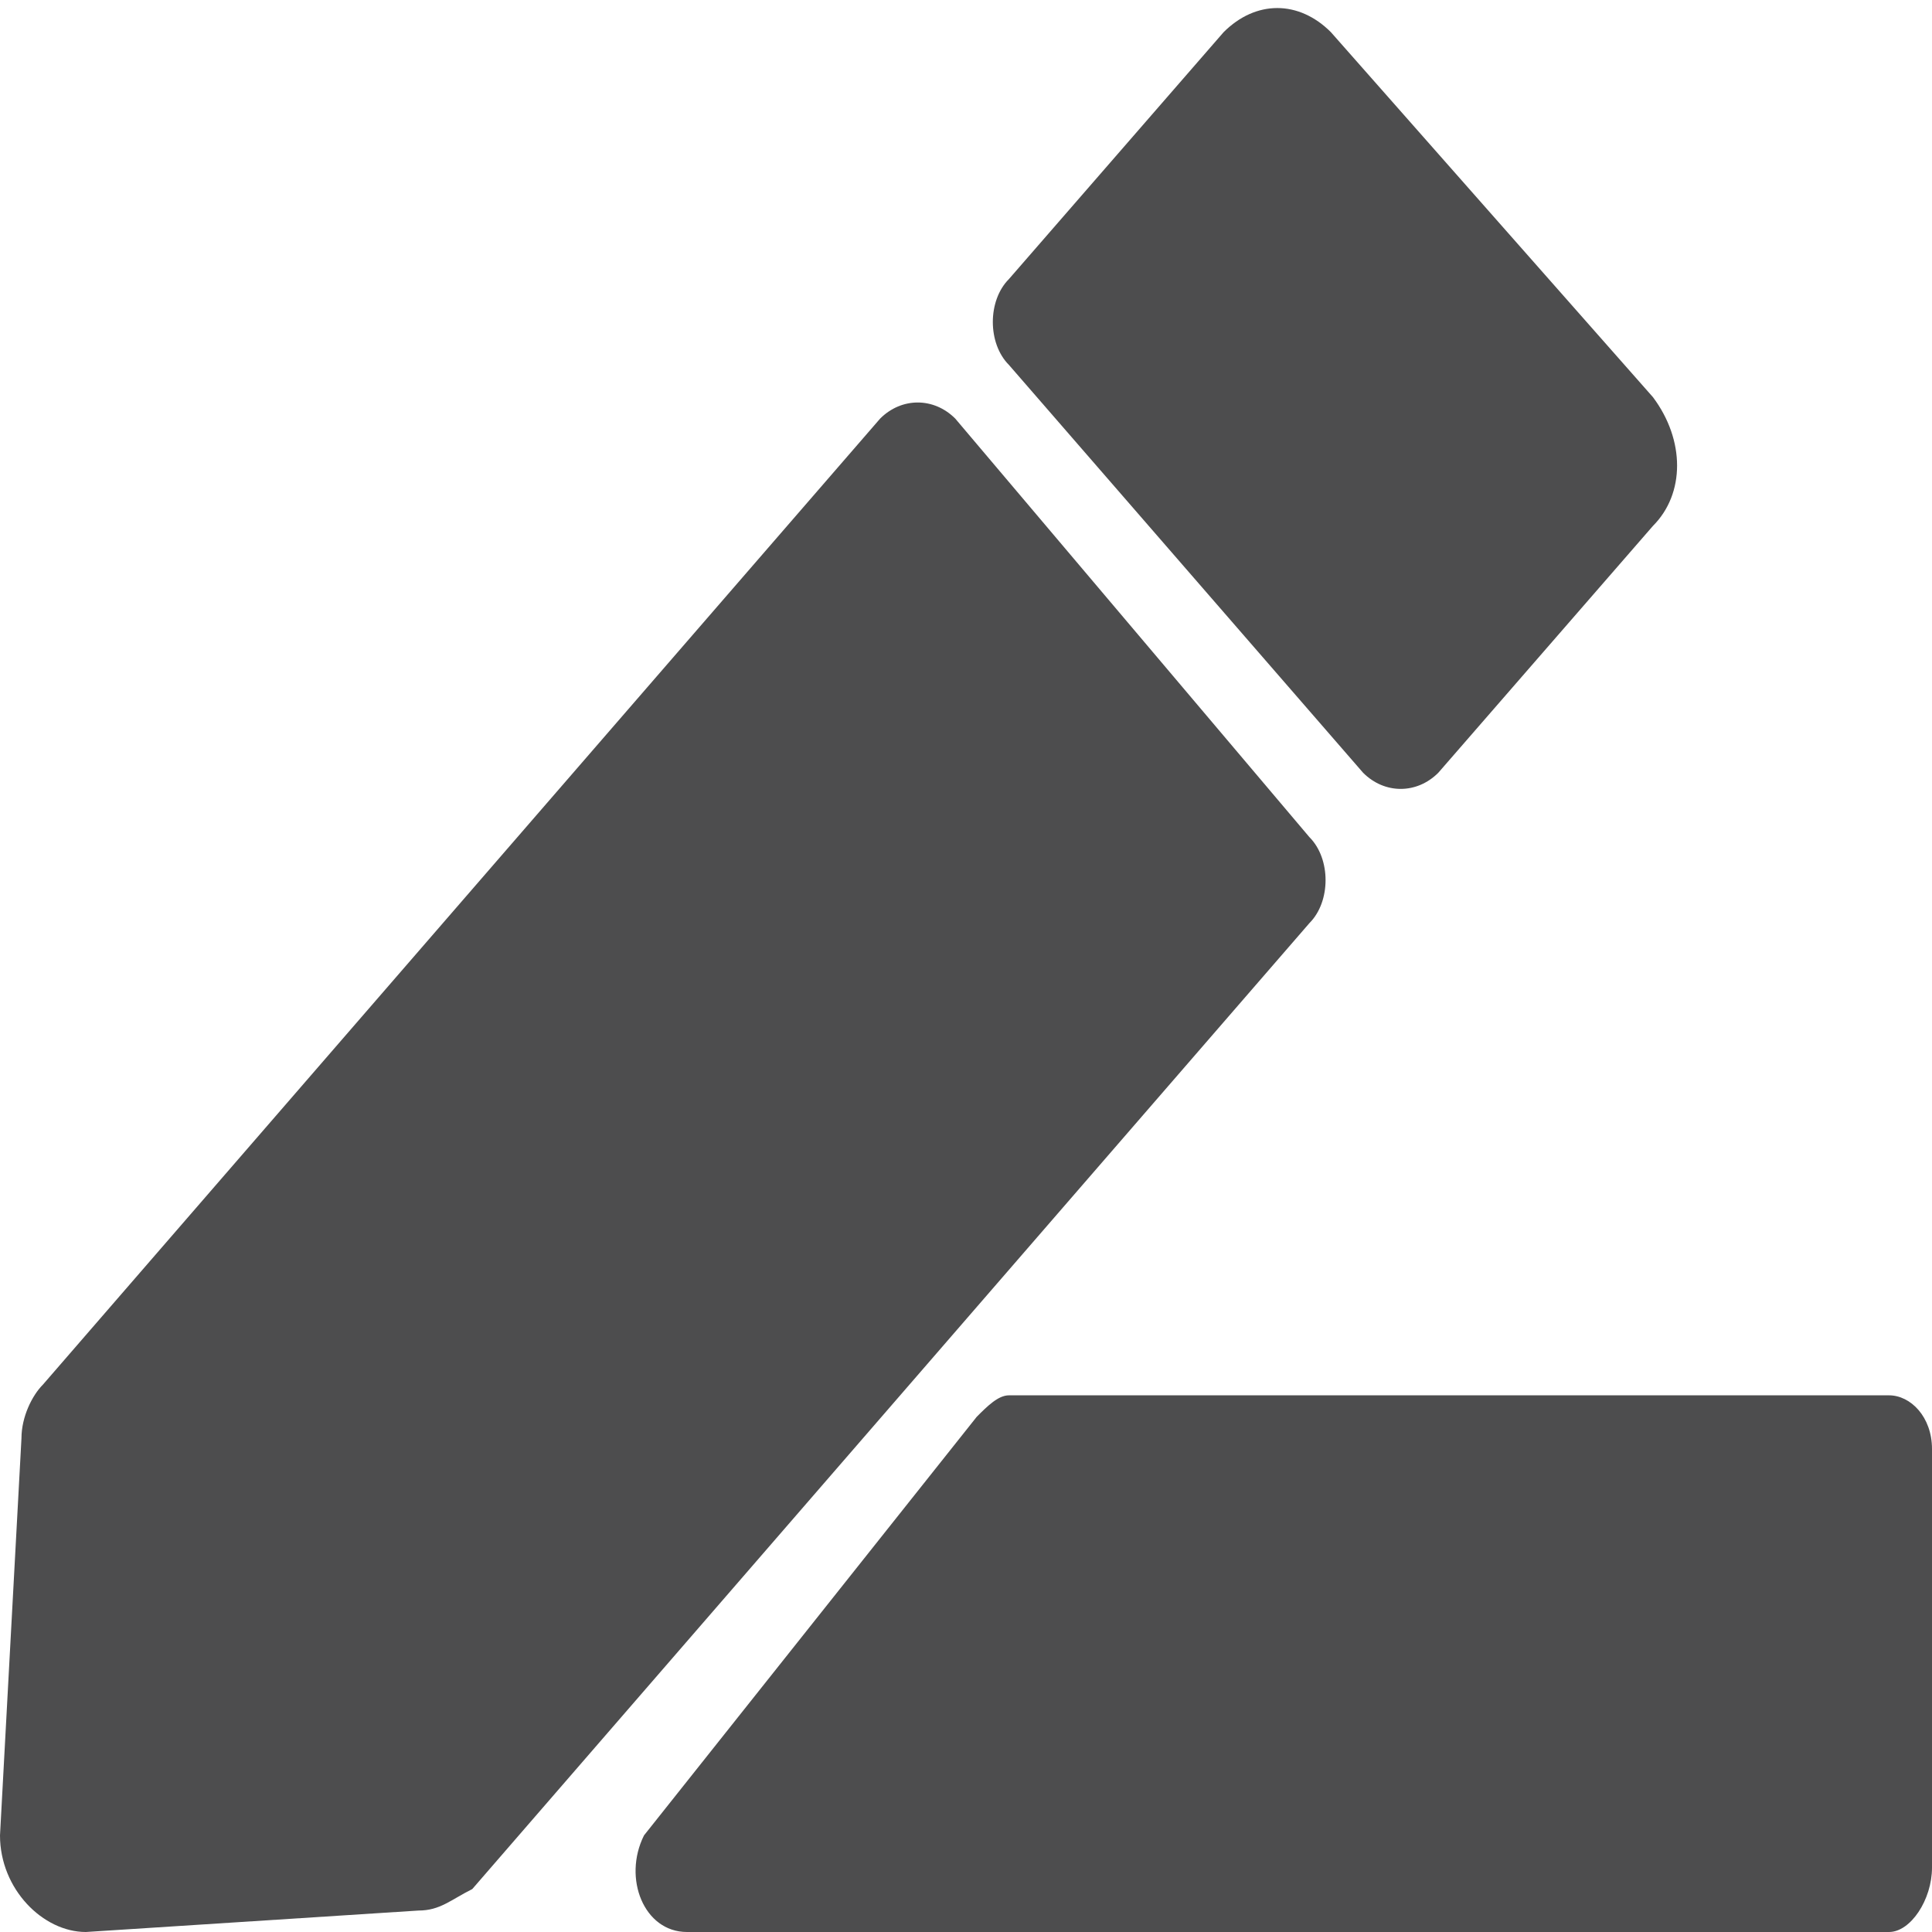
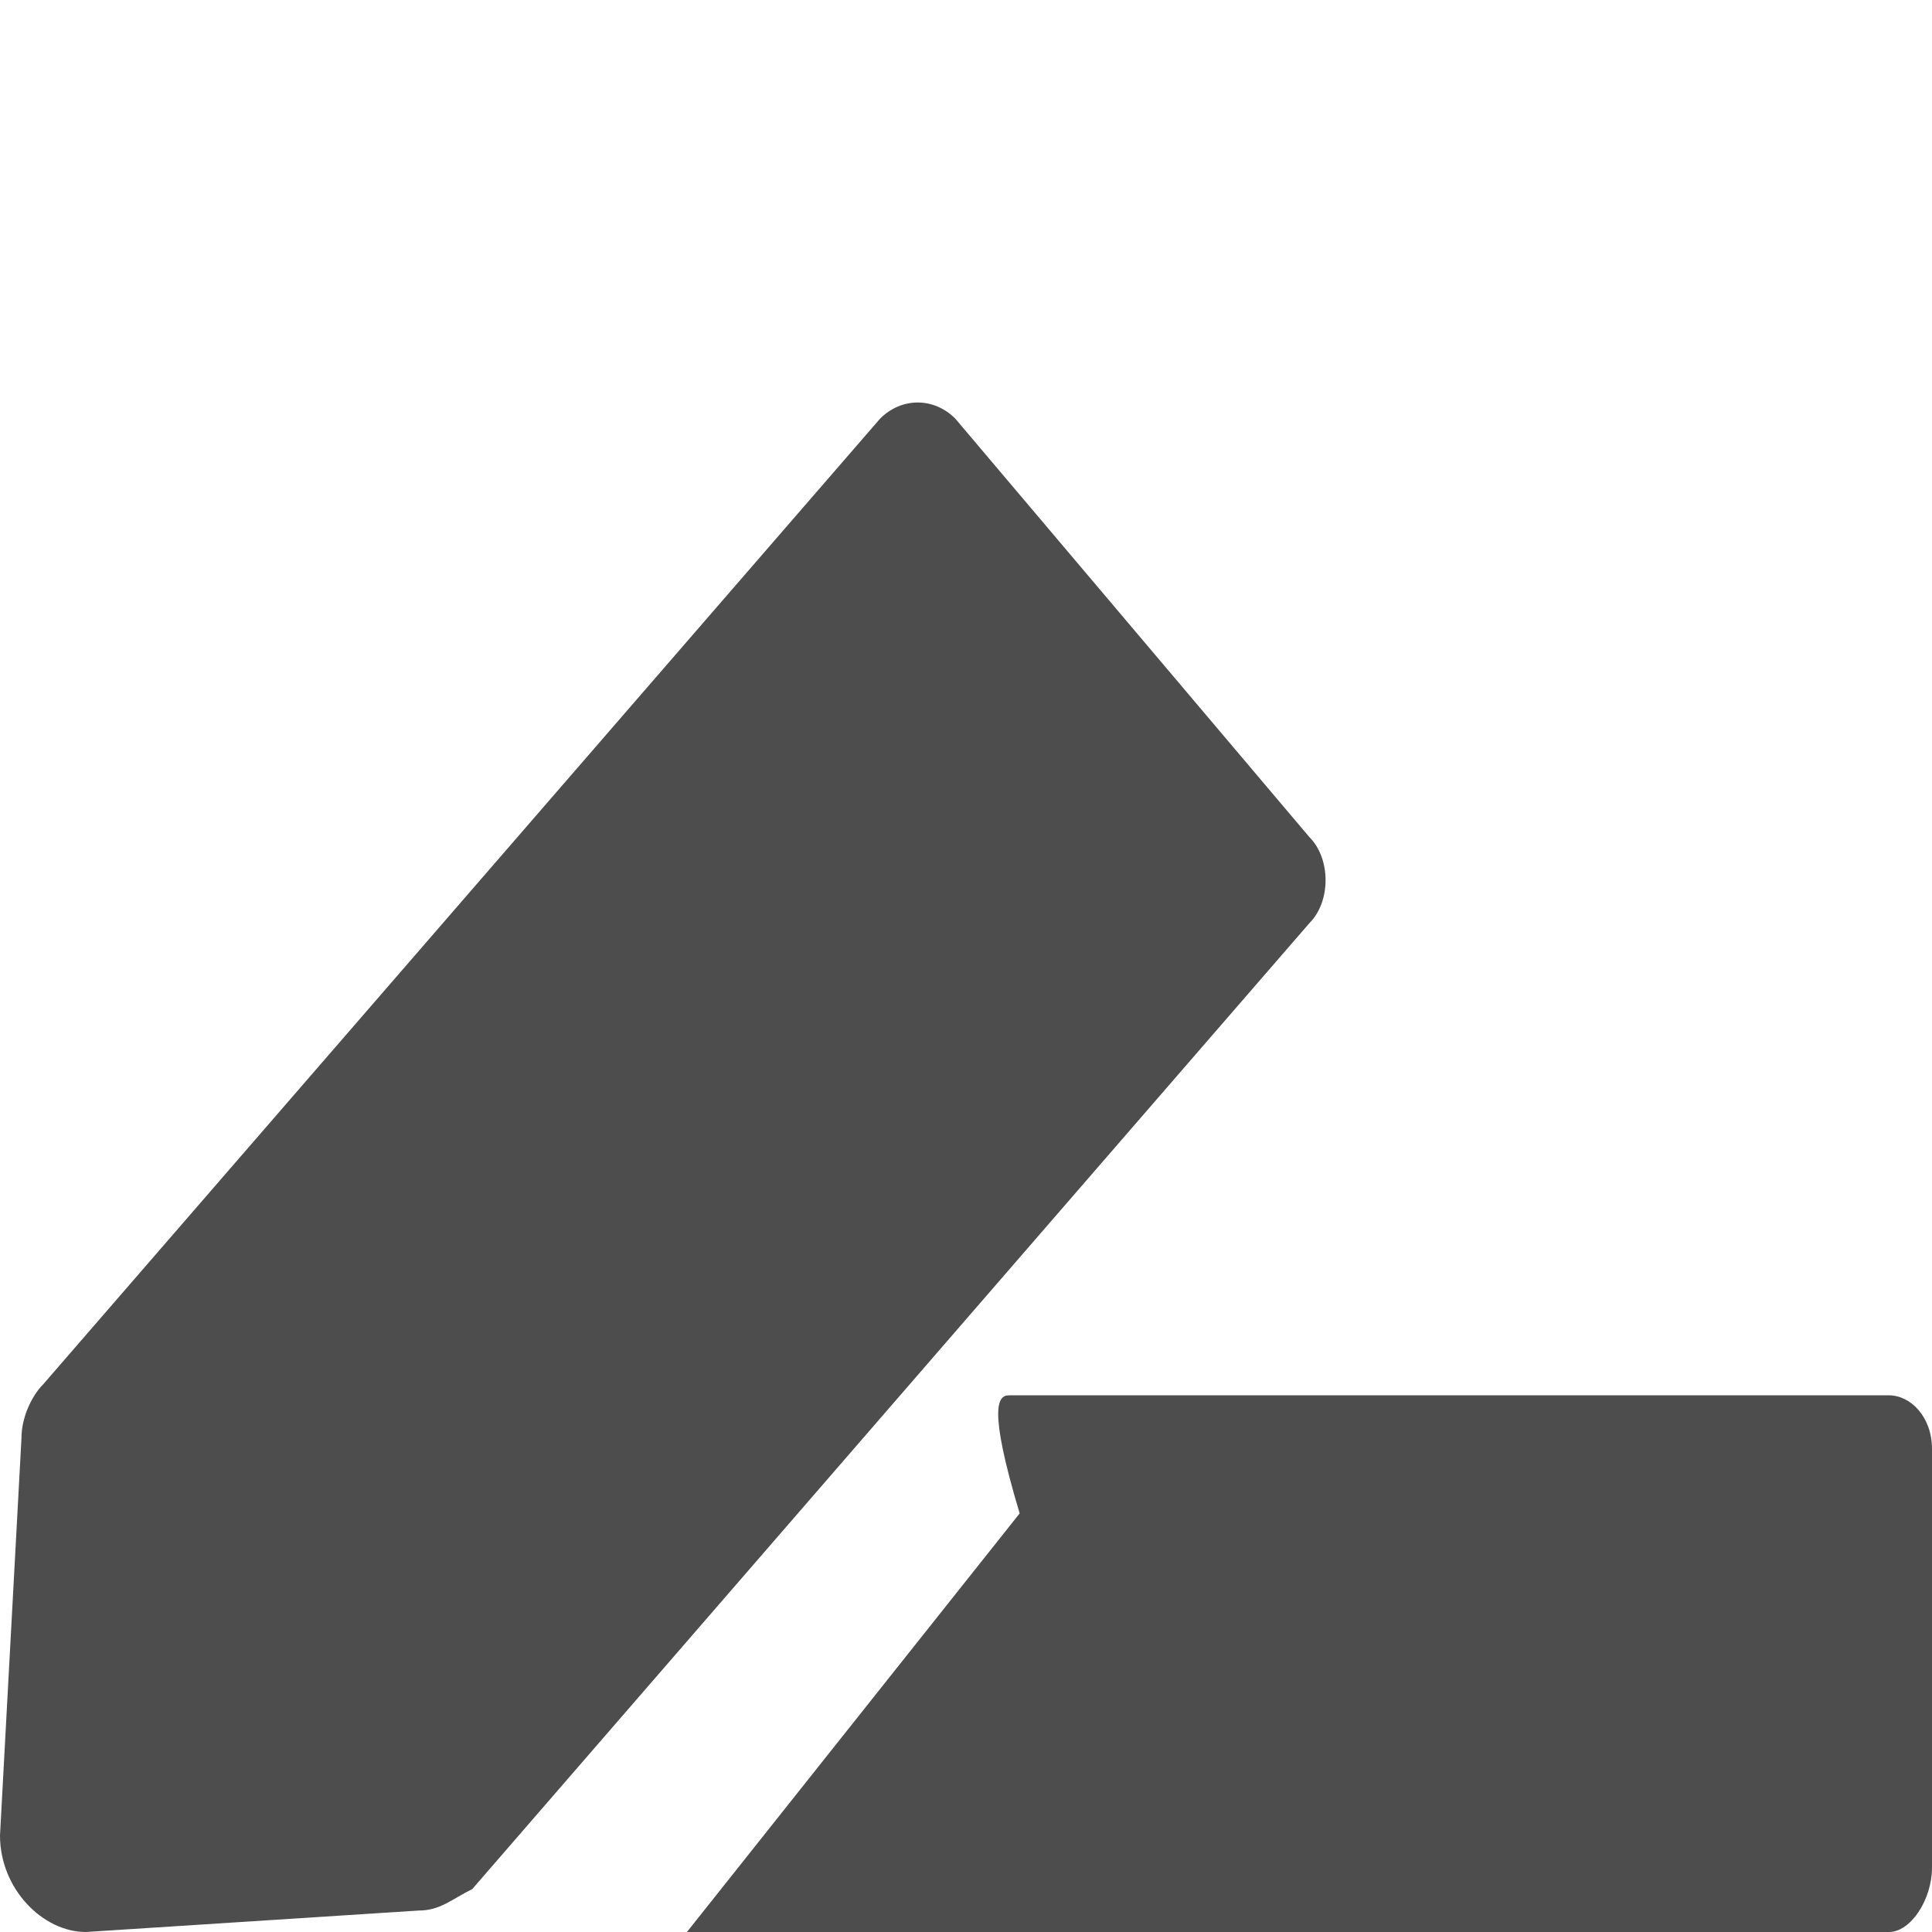
<svg xmlns="http://www.w3.org/2000/svg" version="1.1" id="Layer_1" x="0px" y="0px" viewBox="0 0 18 18" style="enable-background:new 0 0 18 18;" xml:space="preserve">
  <style type="text/css">
	.st0{fill:#4D4D4E;}
</style>
  <g>
    <g>
      <path class="st0" d="M3.9,17.8c0.2,0,0.3-0.1,0.5-0.2l7.8-9c0.2-0.2,0.2-0.6,0-0.8L8.9,3.9c-0.2-0.2-0.5-0.2-0.7,0l-7.8,9    c-0.1,0.1-0.2,0.3-0.2,0.5L0,17.1C0,17.6,0.4,18,0.8,18L3.9,17.8z" />
-       <path class="st0" d="M9.4,2.6c-0.2,0.2-0.2,0.6,0,0.8l3.3,3.8c0.2,0.2,0.5,0.2,0.7,0l2-2.3c0.3-0.3,0.3-0.8,0-1.2l-3-3.4    c-0.3-0.3-0.7-0.3-1,0L9.4,2.6z" />
    </g>
-     <path class="st0" d="M17.6,18H6.4C6,18,5.8,17.5,6,17.1l3.1-3.9C9.2,13.1,9.3,13,9.4,13h8.2c0.2,0,0.4,0.2,0.4,0.5v3.9   C18,17.7,17.8,18,17.6,18z" />
+     <path class="st0" d="M17.6,18H6.4l3.1-3.9C9.2,13.1,9.3,13,9.4,13h8.2c0.2,0,0.4,0.2,0.4,0.5v3.9   C18,17.7,17.8,18,17.6,18z" />
  </g>
</svg>